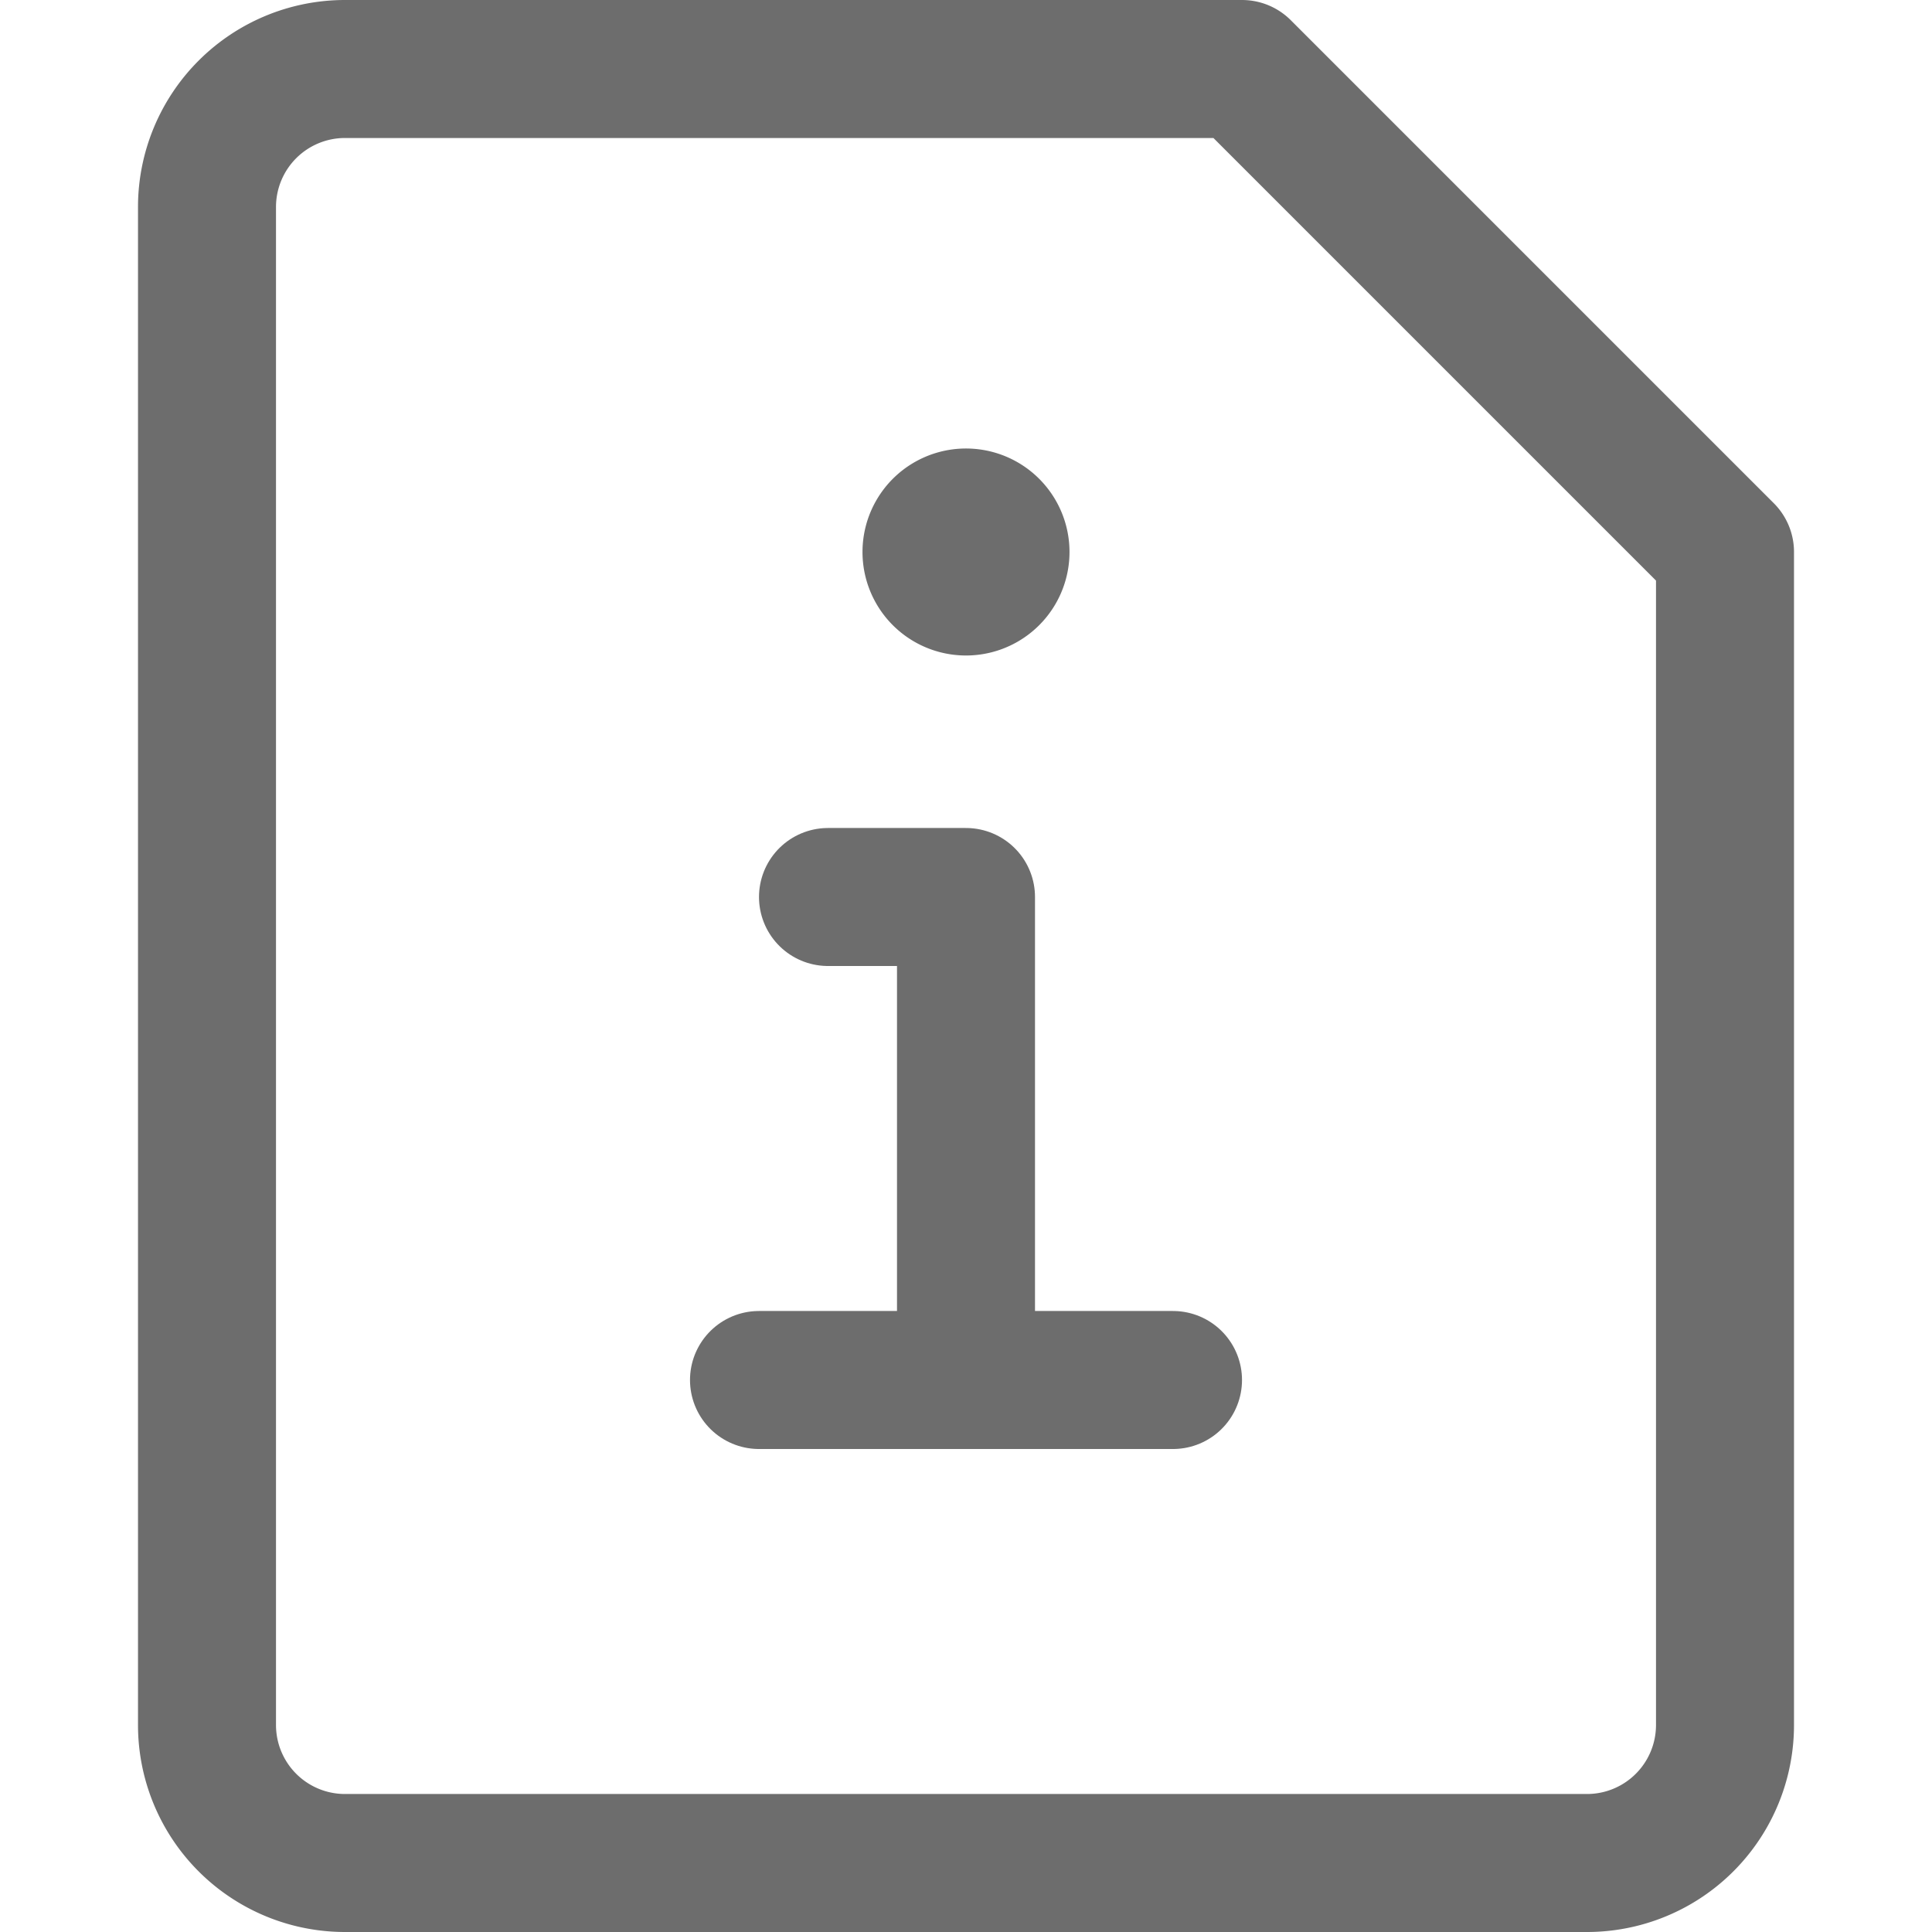
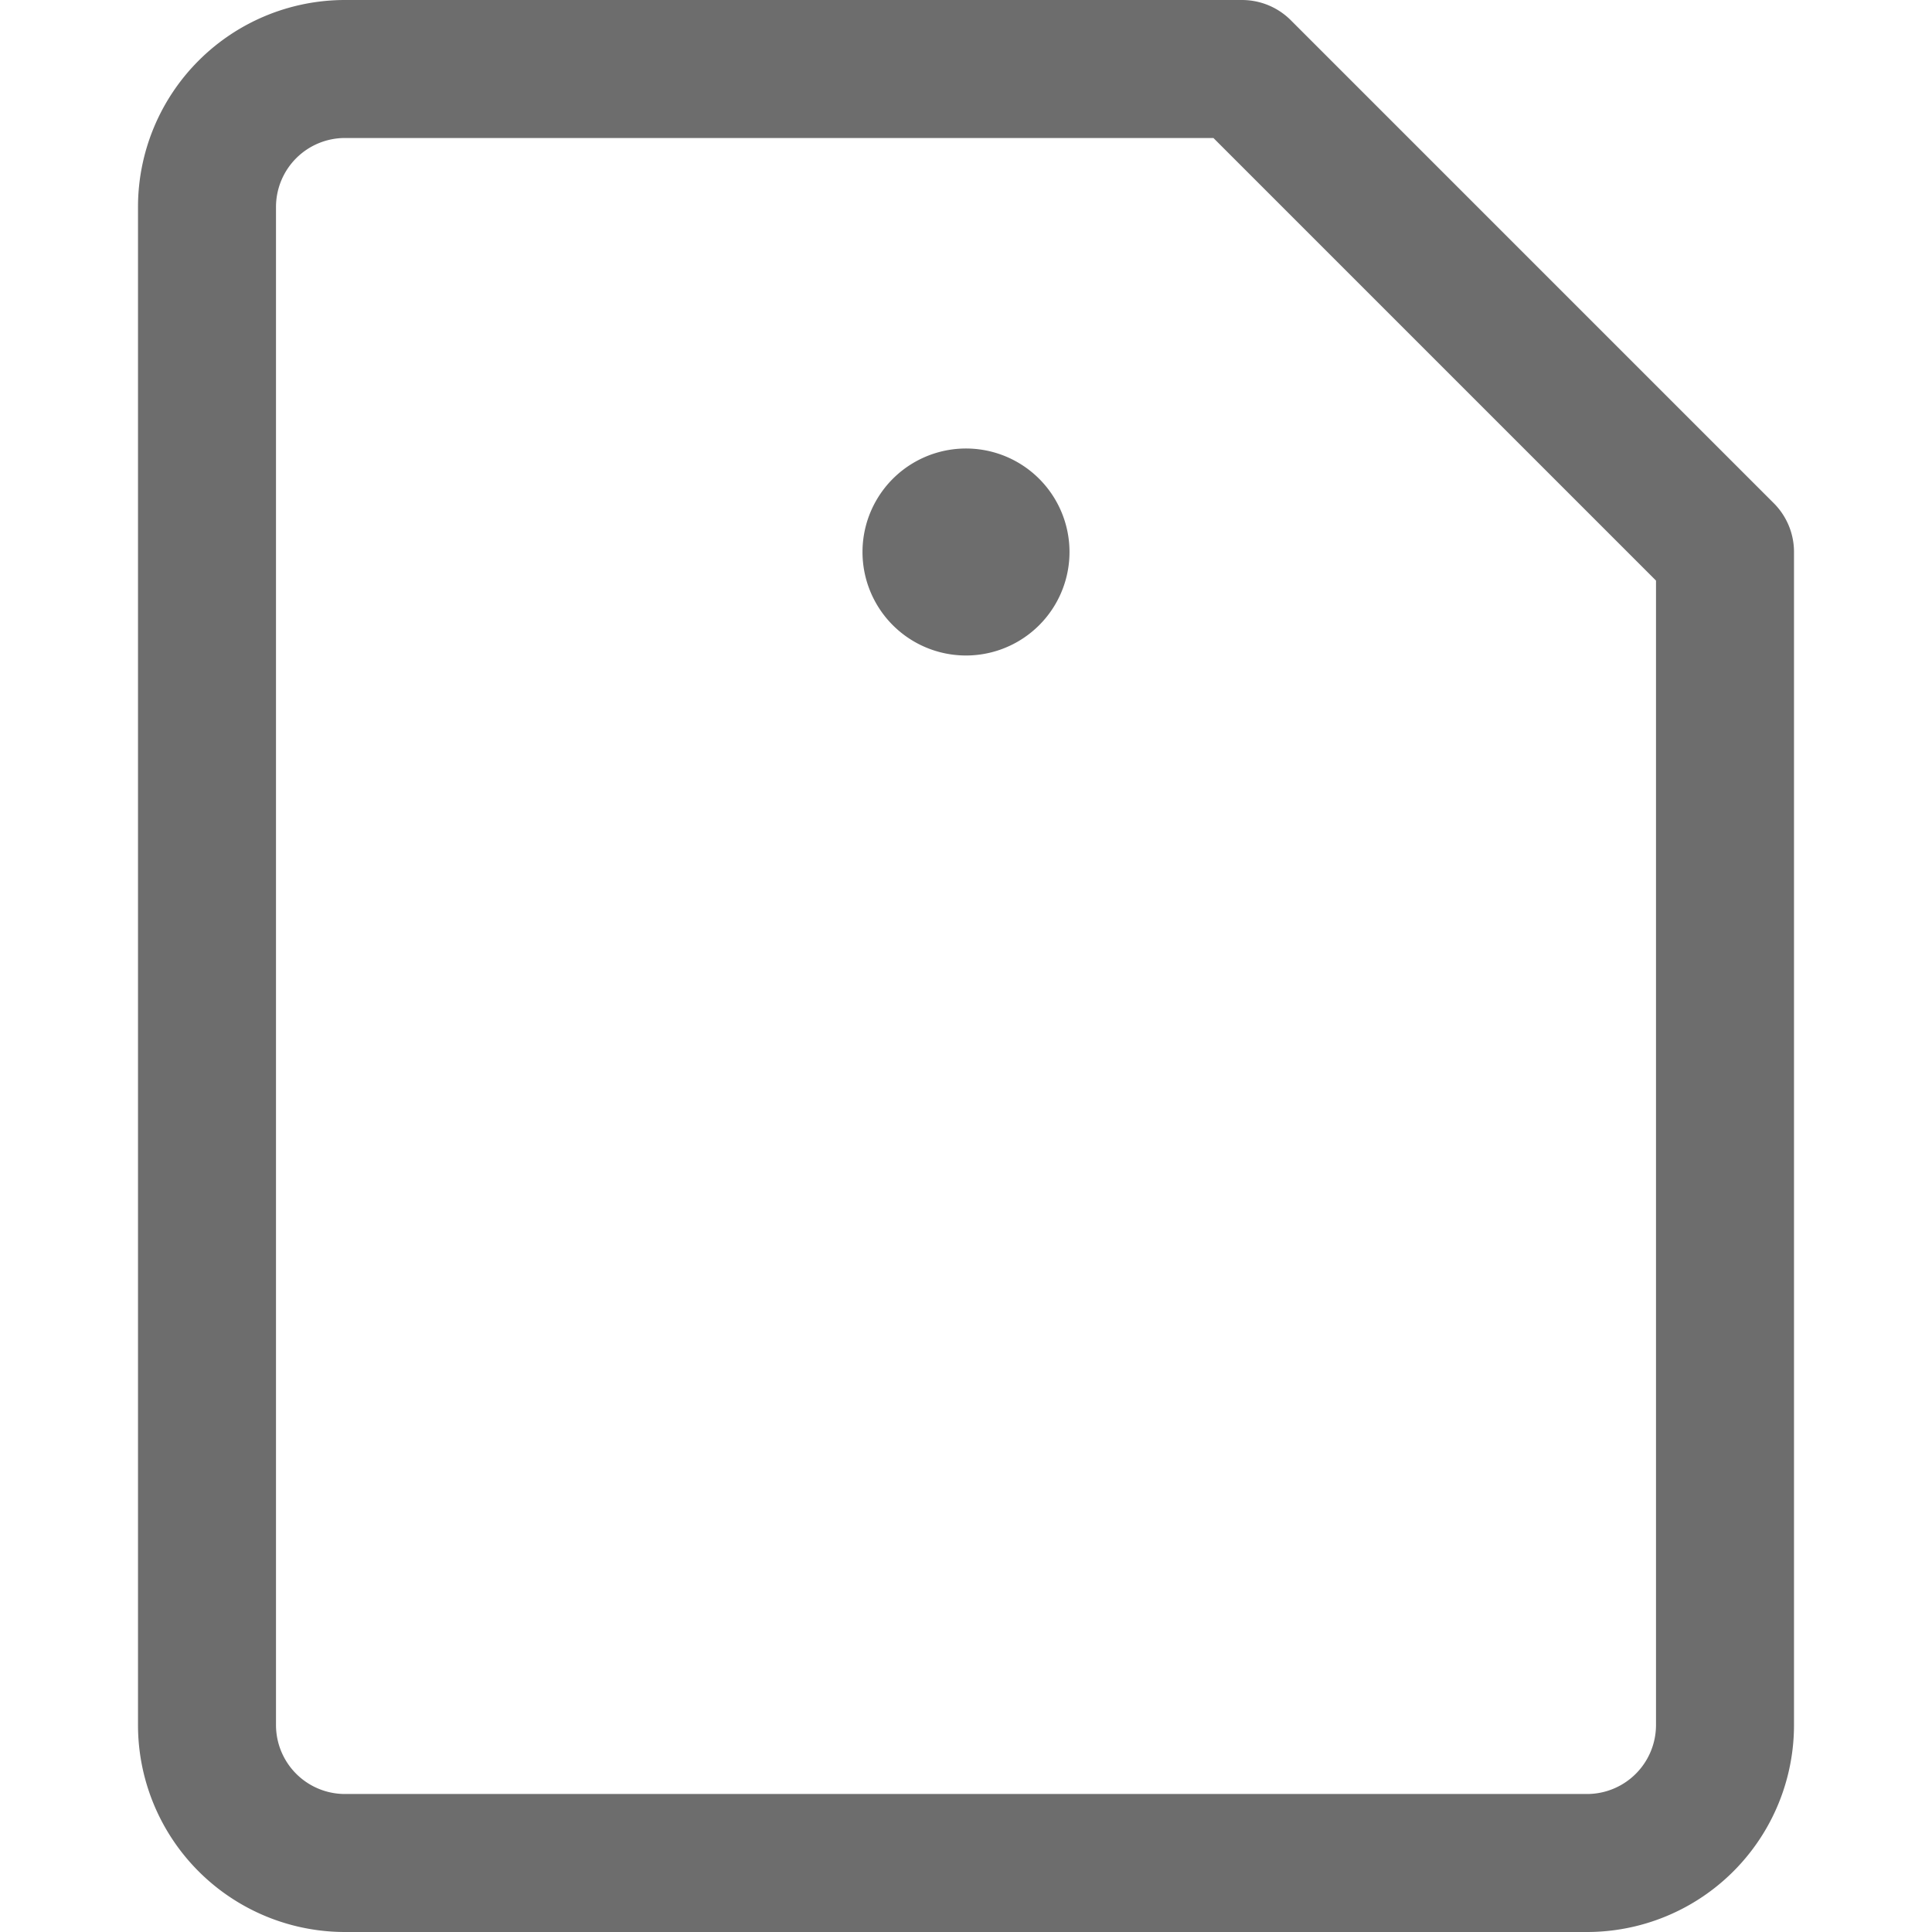
<svg xmlns="http://www.w3.org/2000/svg" fill="none" height="14" width="14">
  <g stroke="#6d6d6d" stroke-linejoin="round">
    <path d="M1.5 1.5v11a1 1 0 001 1h9a1 1 0 001-1V4L9 .5H2.5a1 1 0 00-1 1z" />
-     <path stroke-linecap="round" d="M5.5 10h3M7 10V6.5H6" />
    <g stroke-linecap="round">
      <path d="M7 4.25a.25.25 0 010-.5M7 4.25a.25.25 0 000-.5" />
    </g>
  </g>
</svg>